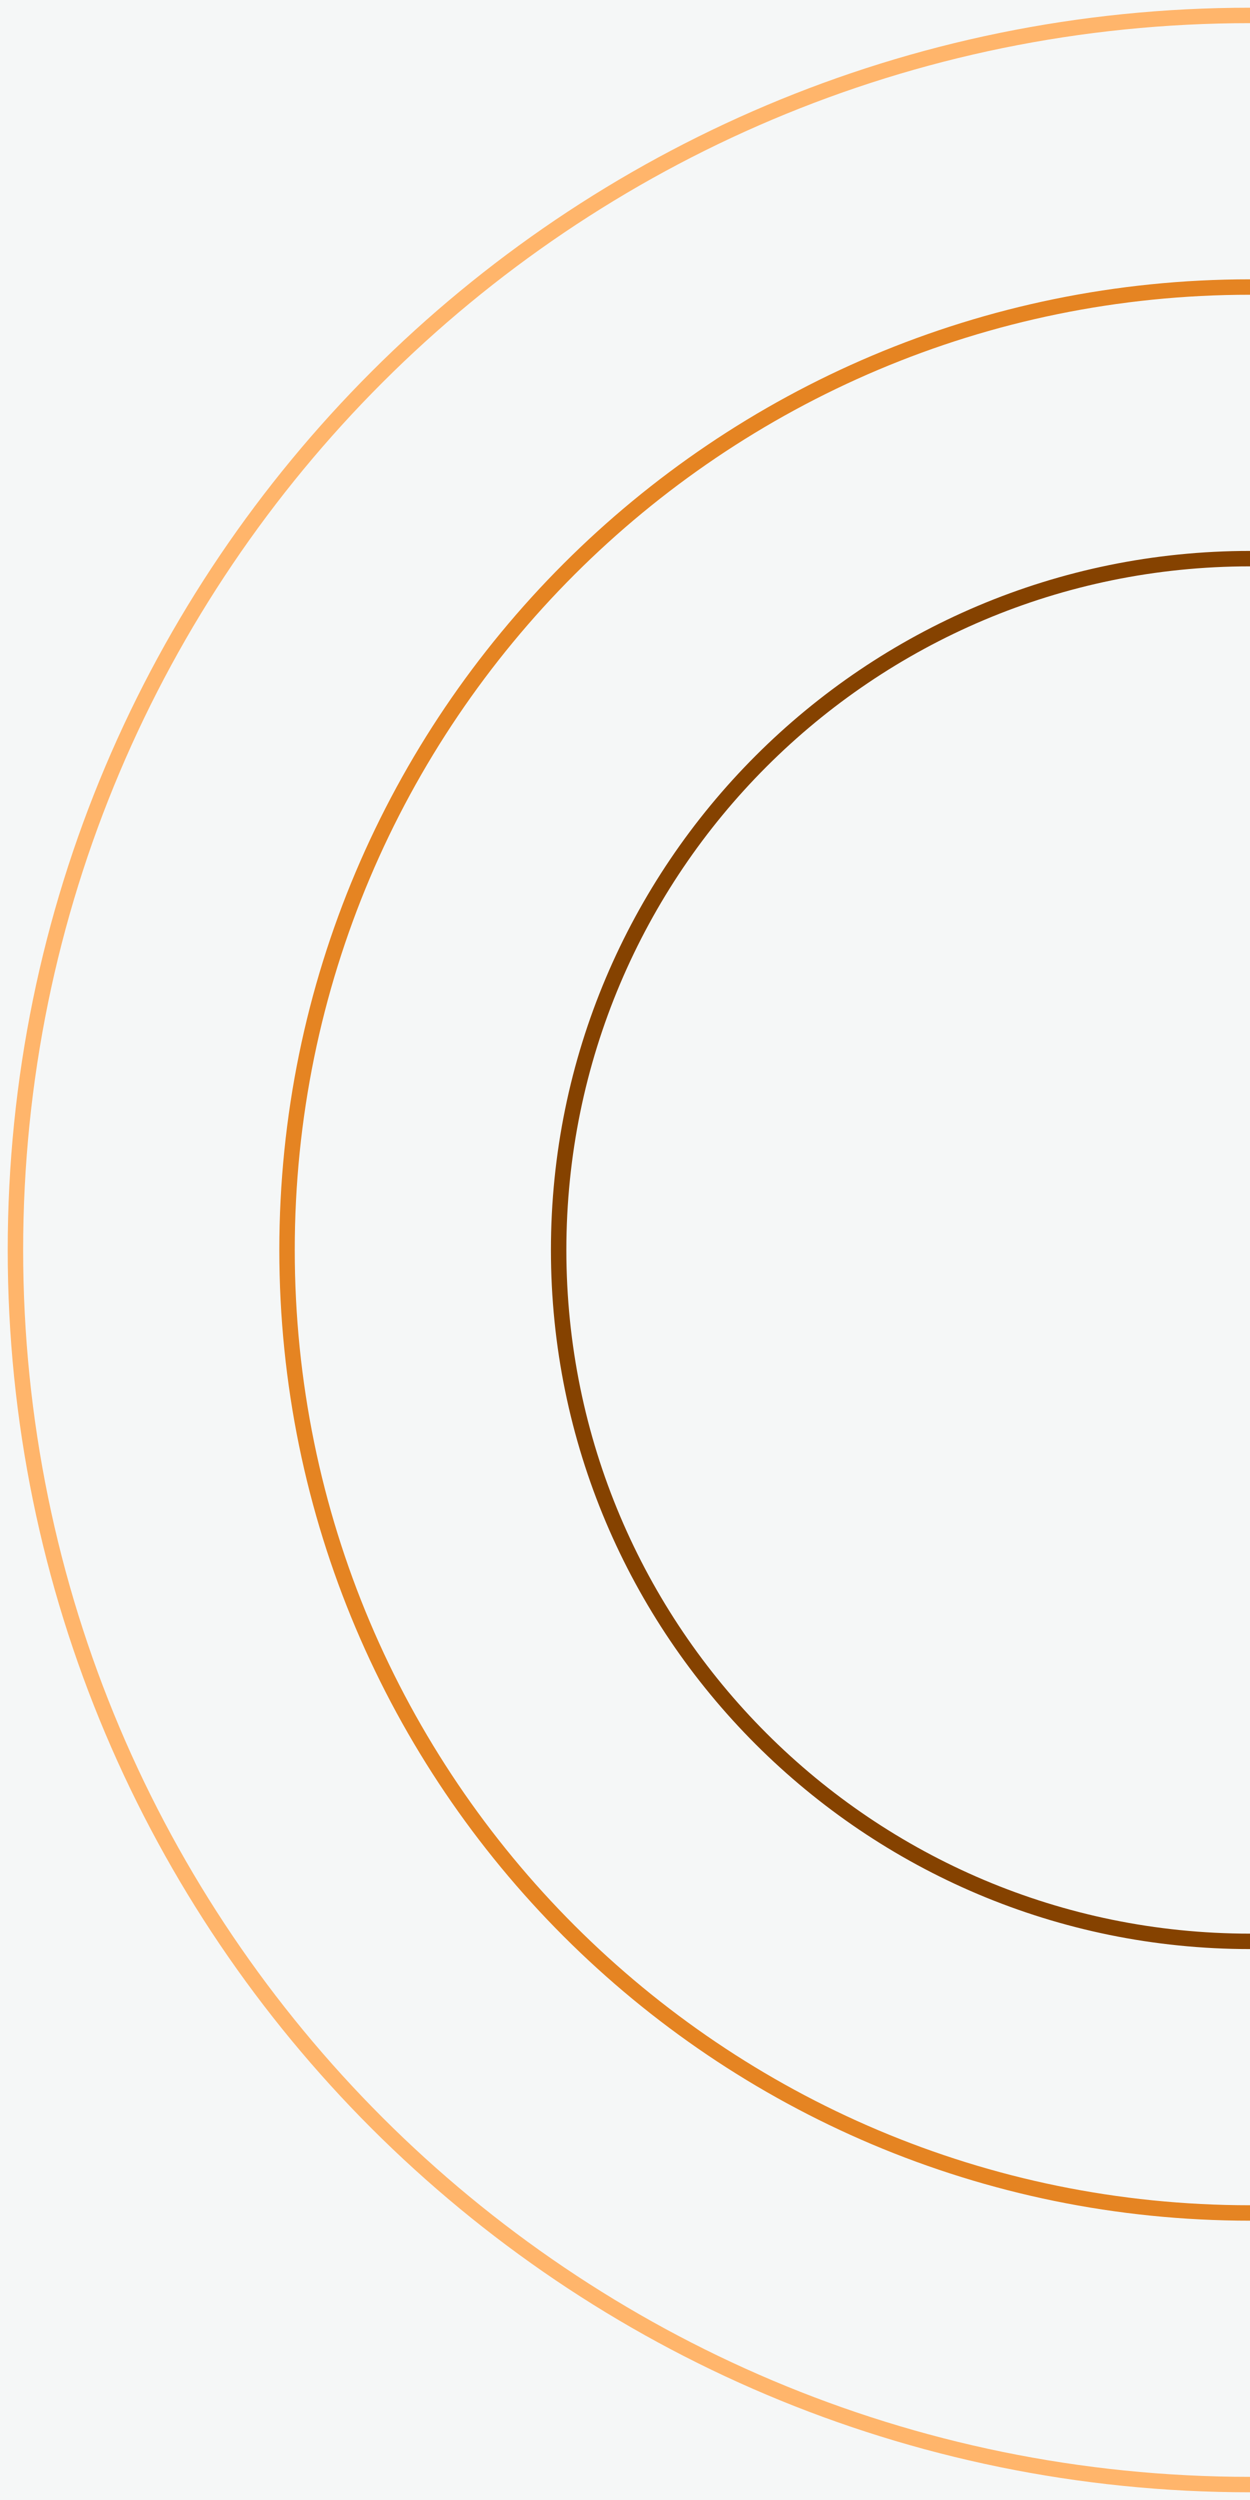
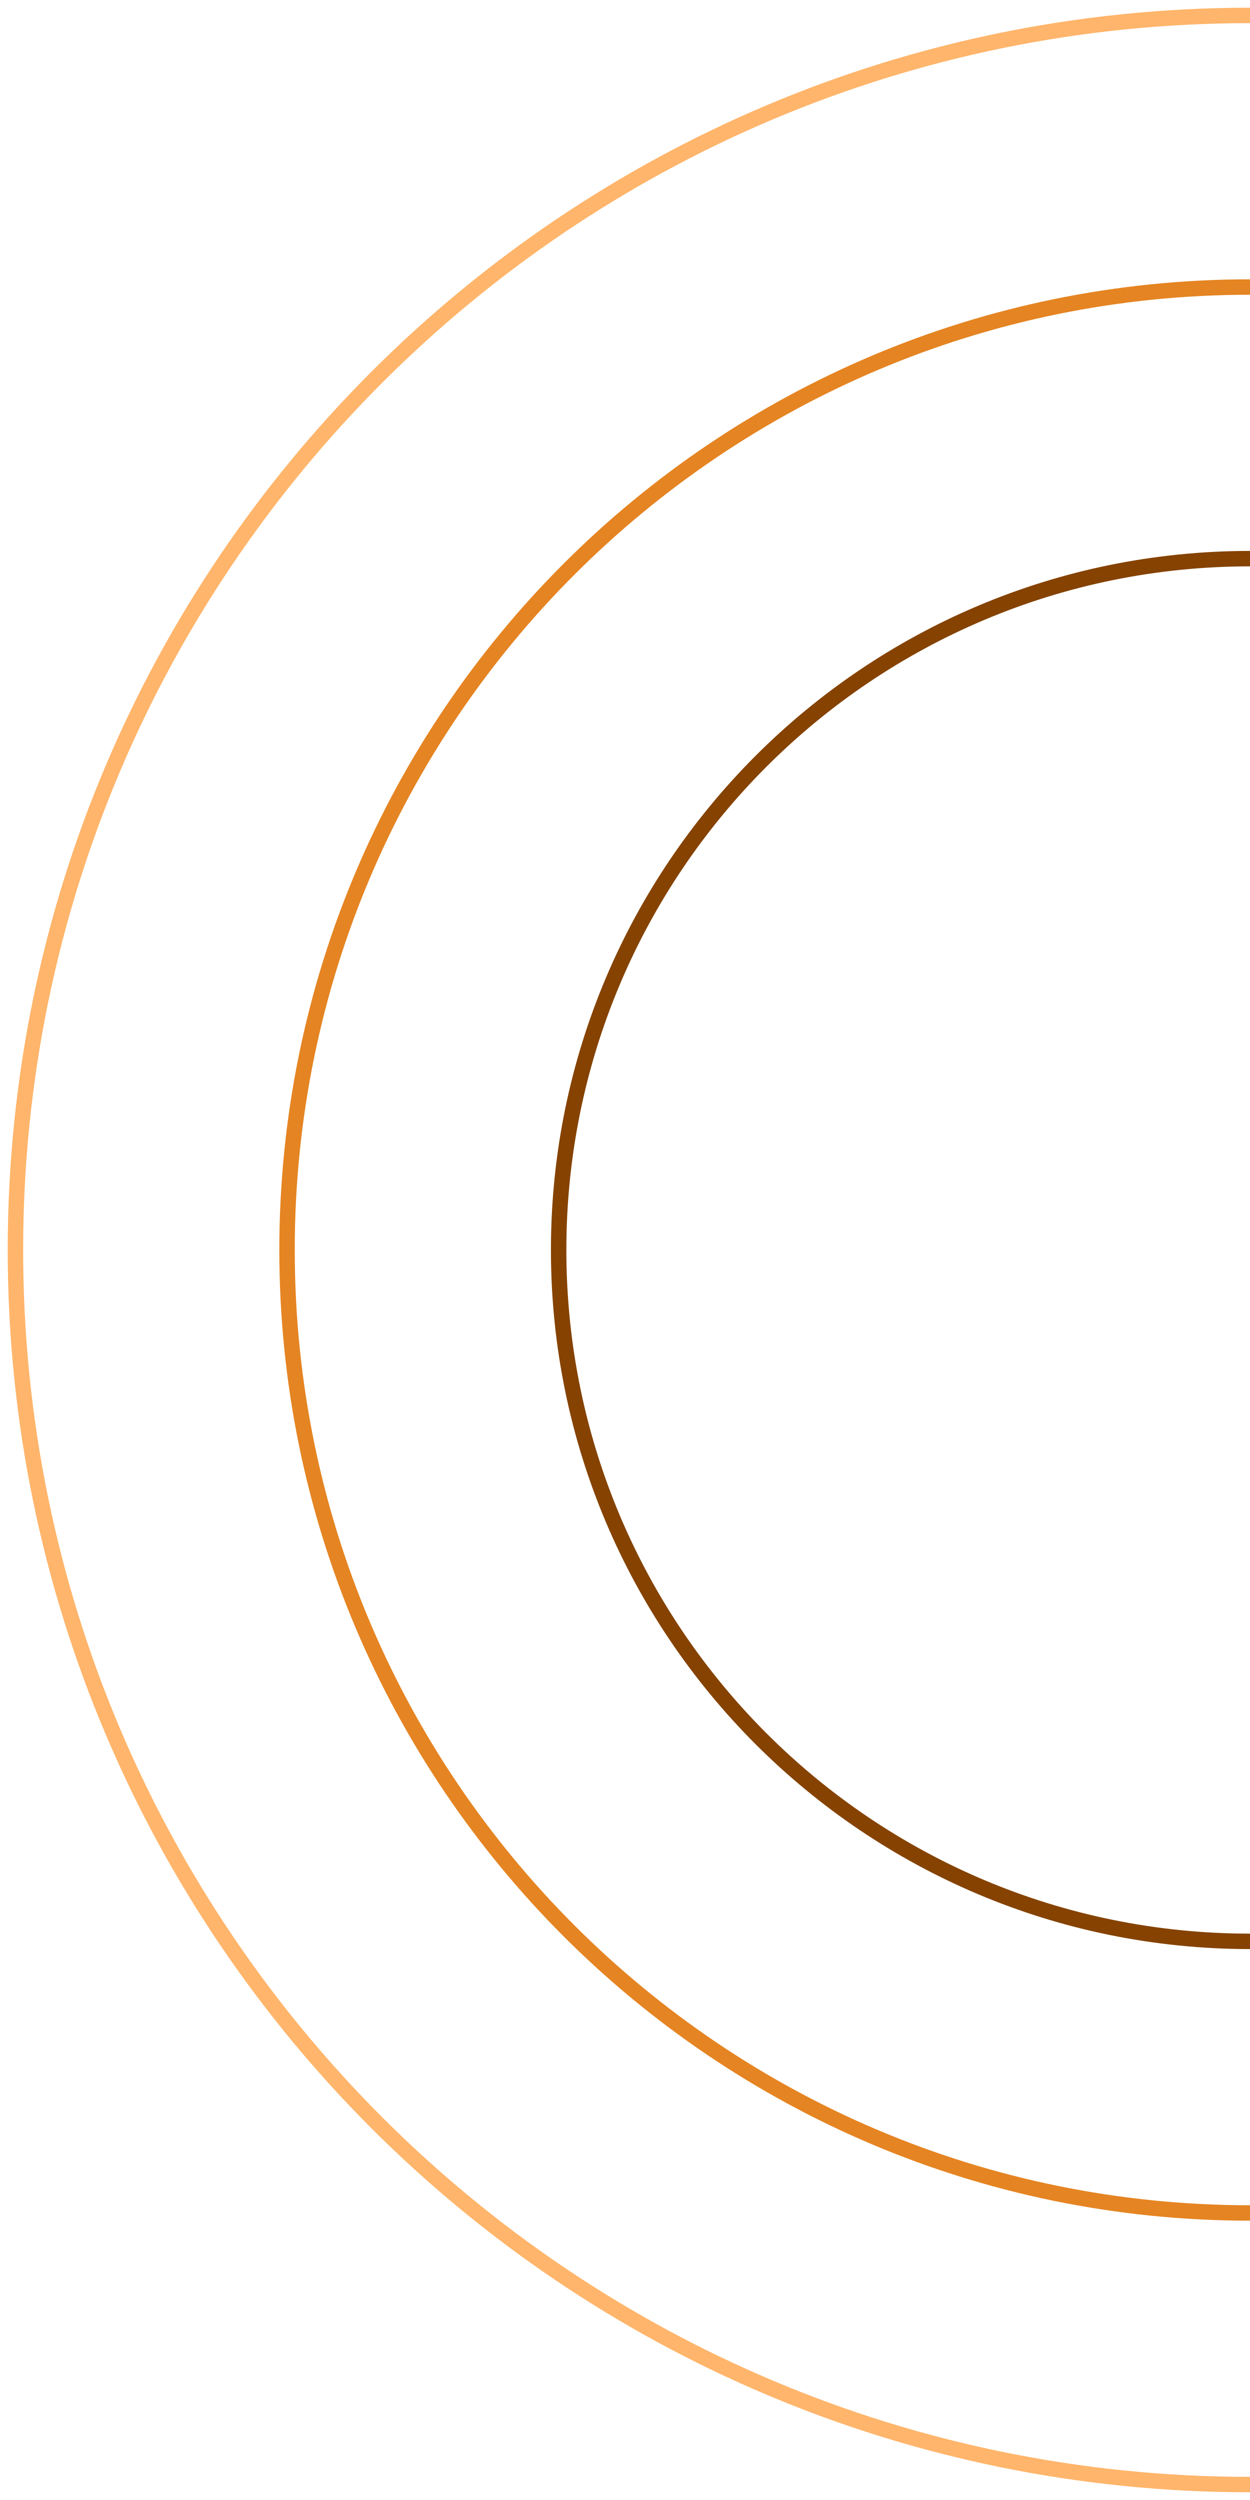
<svg xmlns="http://www.w3.org/2000/svg" width="81" height="162" viewBox="0 0 81 162" fill="none">
  <rect width="81" height="162" fill="#1E1E1E" />
  <g id="Pricing Page">
    <path d="M-1359 -989C-1359 -990.105 -1358.1 -991 -1357 -991H1359C1360.1 -991 1361 -990.105 1361 -989V7339C1361 7340.1 1360.1 7341 1359 7341H-1357C-1358.1 7341 -1359 7340.1 -1359 7339V-989Z" fill="#404040" />
    <path d="M-1357 -990H1359V-992H-1357V-990ZM1360 -989V7339H1362V-989H1360ZM1359 7340H-1357V7342H1359V7340ZM-1358 7339V-989H-1360V7339H-1358ZM-1357 7340C-1357.55 7340 -1358 7339.55 -1358 7339H-1360C-1360 7340.66 -1358.66 7342 -1357 7342V7340ZM1360 7339C1360 7339.55 1359.55 7340 1359 7340V7342C1360.66 7342 1362 7340.66 1362 7339H1360ZM1359 -990C1359.55 -990 1360 -989.552 1360 -989H1362C1362 -990.657 1360.66 -992 1359 -992V-990ZM-1357 -992C-1358.66 -992 -1360 -990.657 -1360 -989H-1358C-1358 -989.552 -1357.55 -990 -1357 -990V-992Z" fill="white" fill-opacity="0.1" />
    <g id="Web - W: 1440 px" clip-path="url(#clip0_1_4)">
      <rect width="1440" height="7564" transform="translate(-1279 -911)" fill="white" />
      <g id="Container">
        <g id="Header">
          <g clip-path="url(#clip1_1_4)">
-             <rect x="-1199" y="-751" width="1280" height="1626" rx="40" fill="#F5F7F7" />
            <g id="Group 11840">
              <path id="Ellipse 152" d="M81 18.6C46.538 18.6 18.6 46.538 18.6 81C18.6 115.463 46.538 143.4 81 143.4" stroke="#E58422" />
              <path id="Ellipse 154" d="M81 36.2C56.258 36.2 36.2 56.258 36.2 81C36.2 105.742 56.258 125.8 81 125.8" stroke="#854200" />
              <path id="Ellipse 153" d="M81 1C36.817 1 1 36.817 1 81C1 125.183 36.817 161 81 161" stroke="#FFB56B" />
            </g>
          </g>
        </g>
      </g>
    </g>
  </g>
  <defs>
    <clipPath id="clip0_1_4">
      <rect width="1440" height="7564" fill="white" transform="translate(-1279 -911)" />
    </clipPath>
  </defs>
</svg>